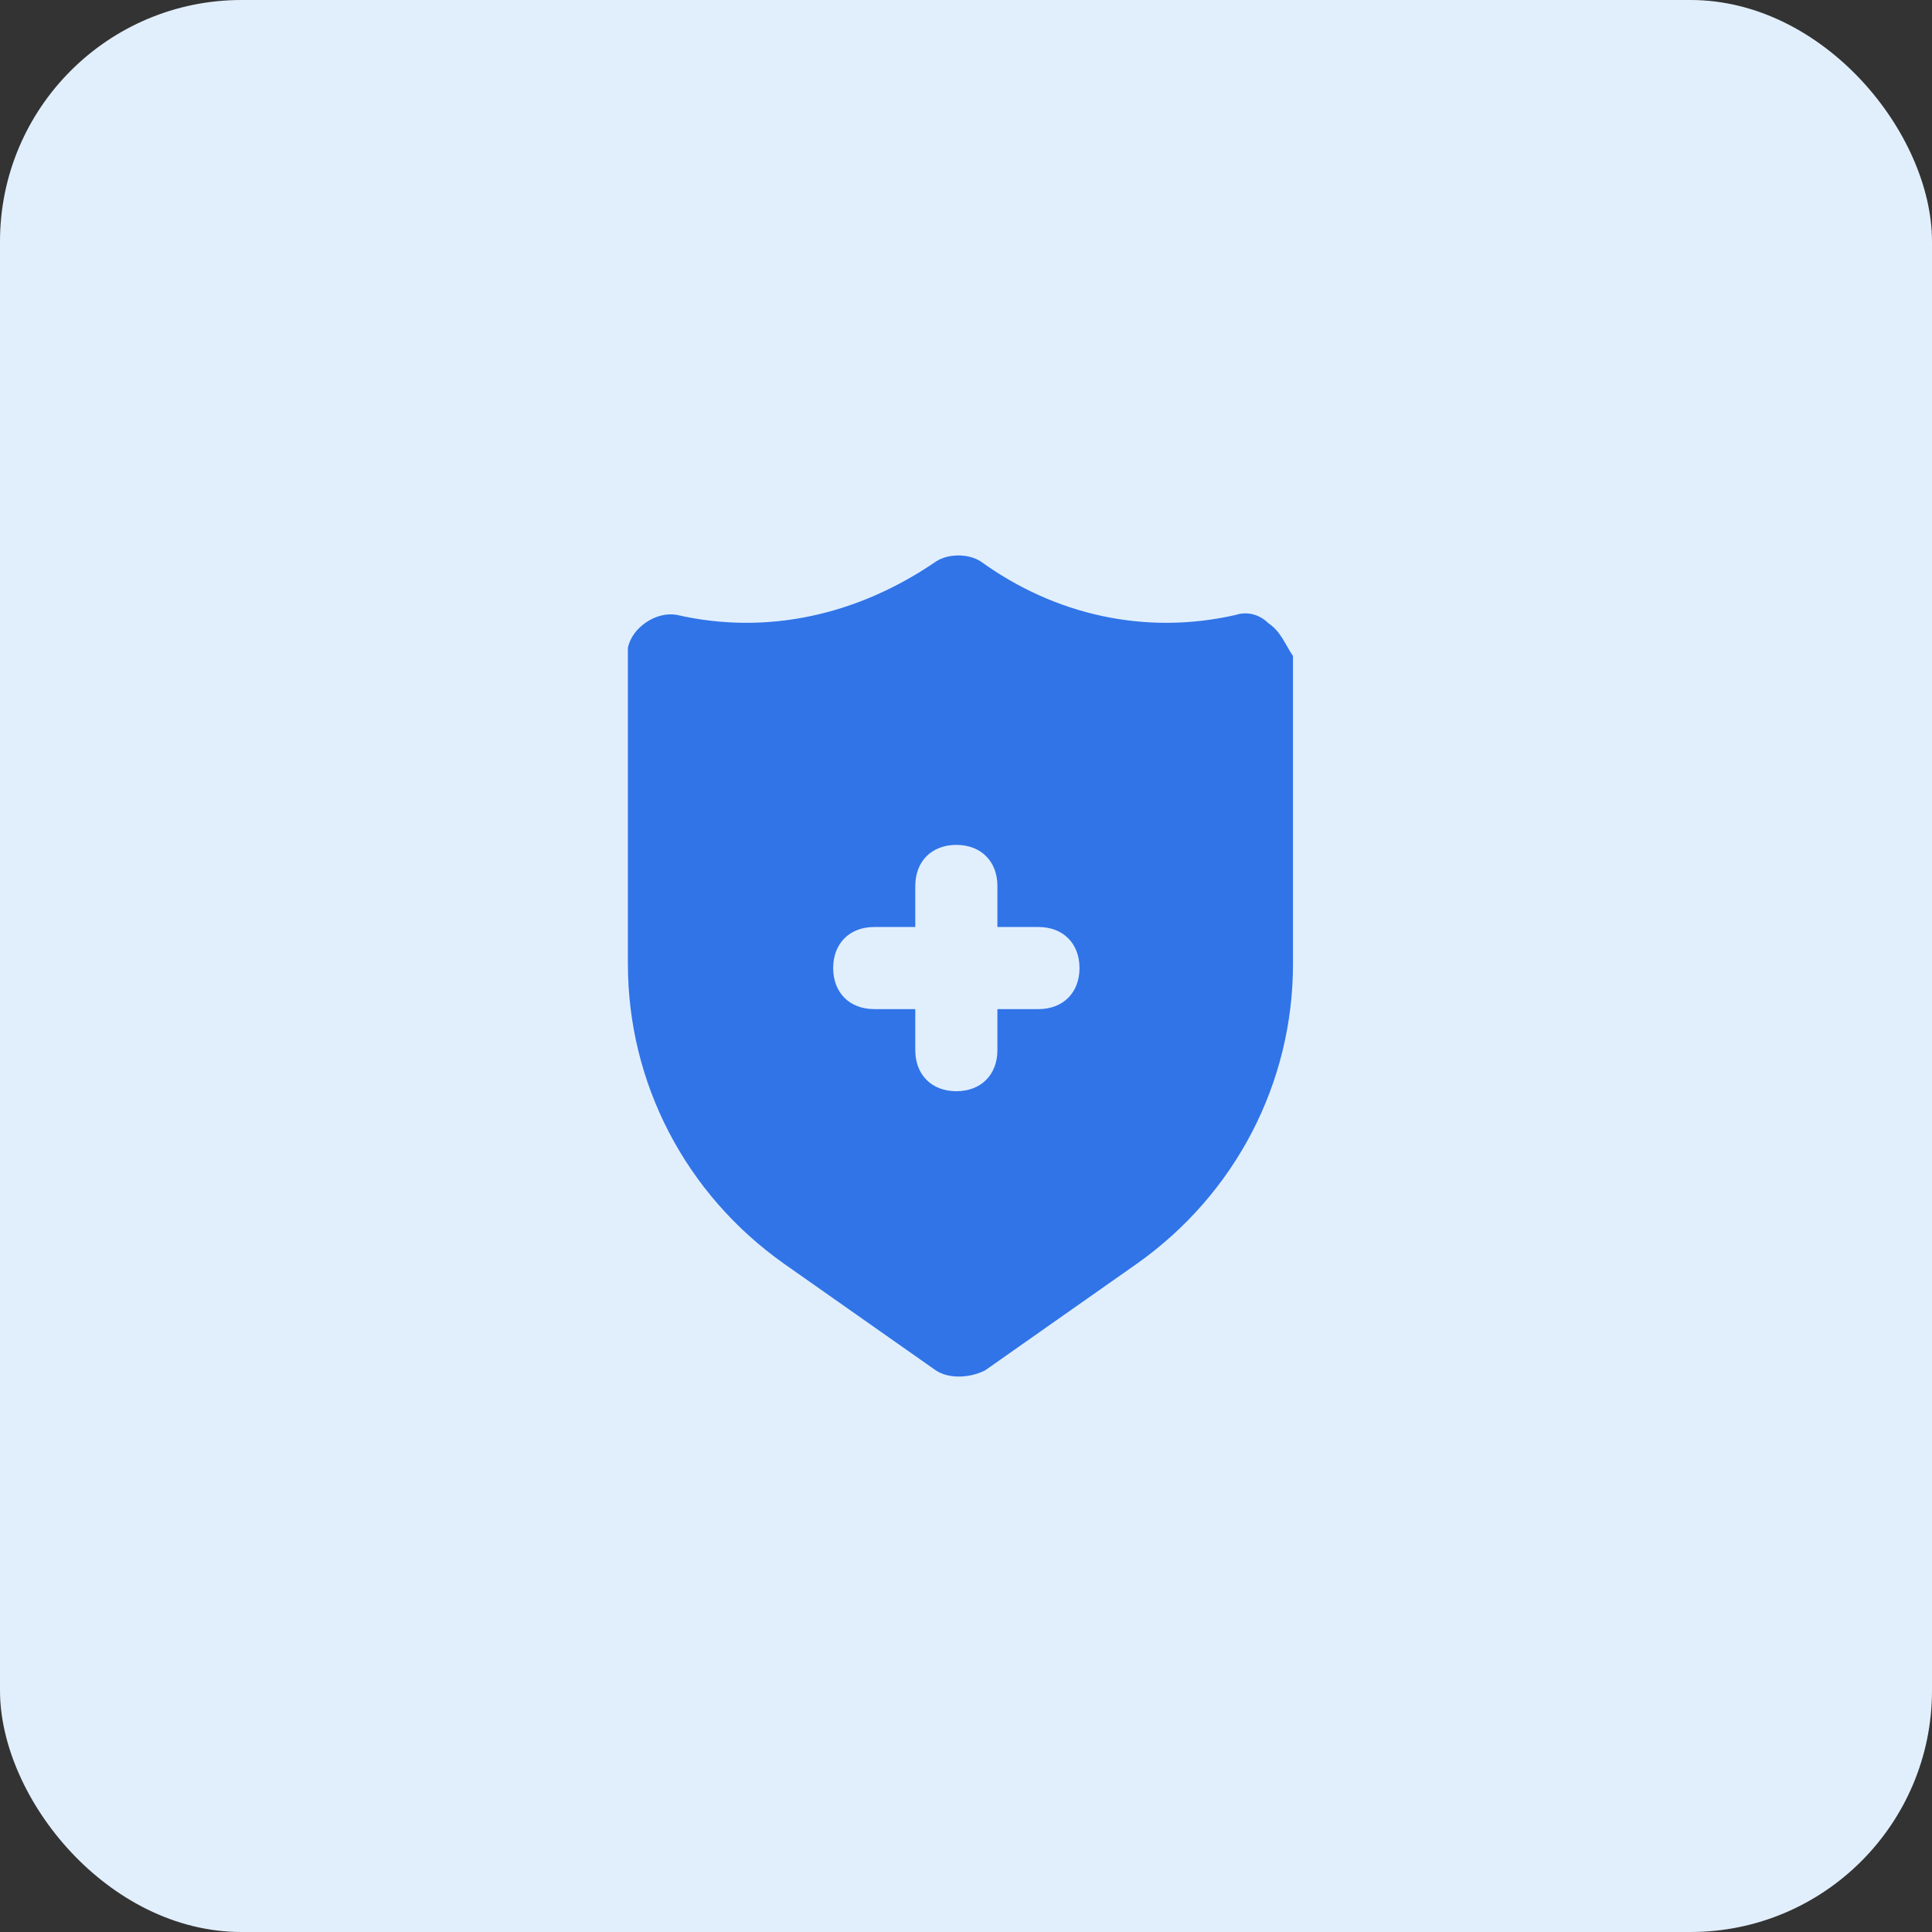
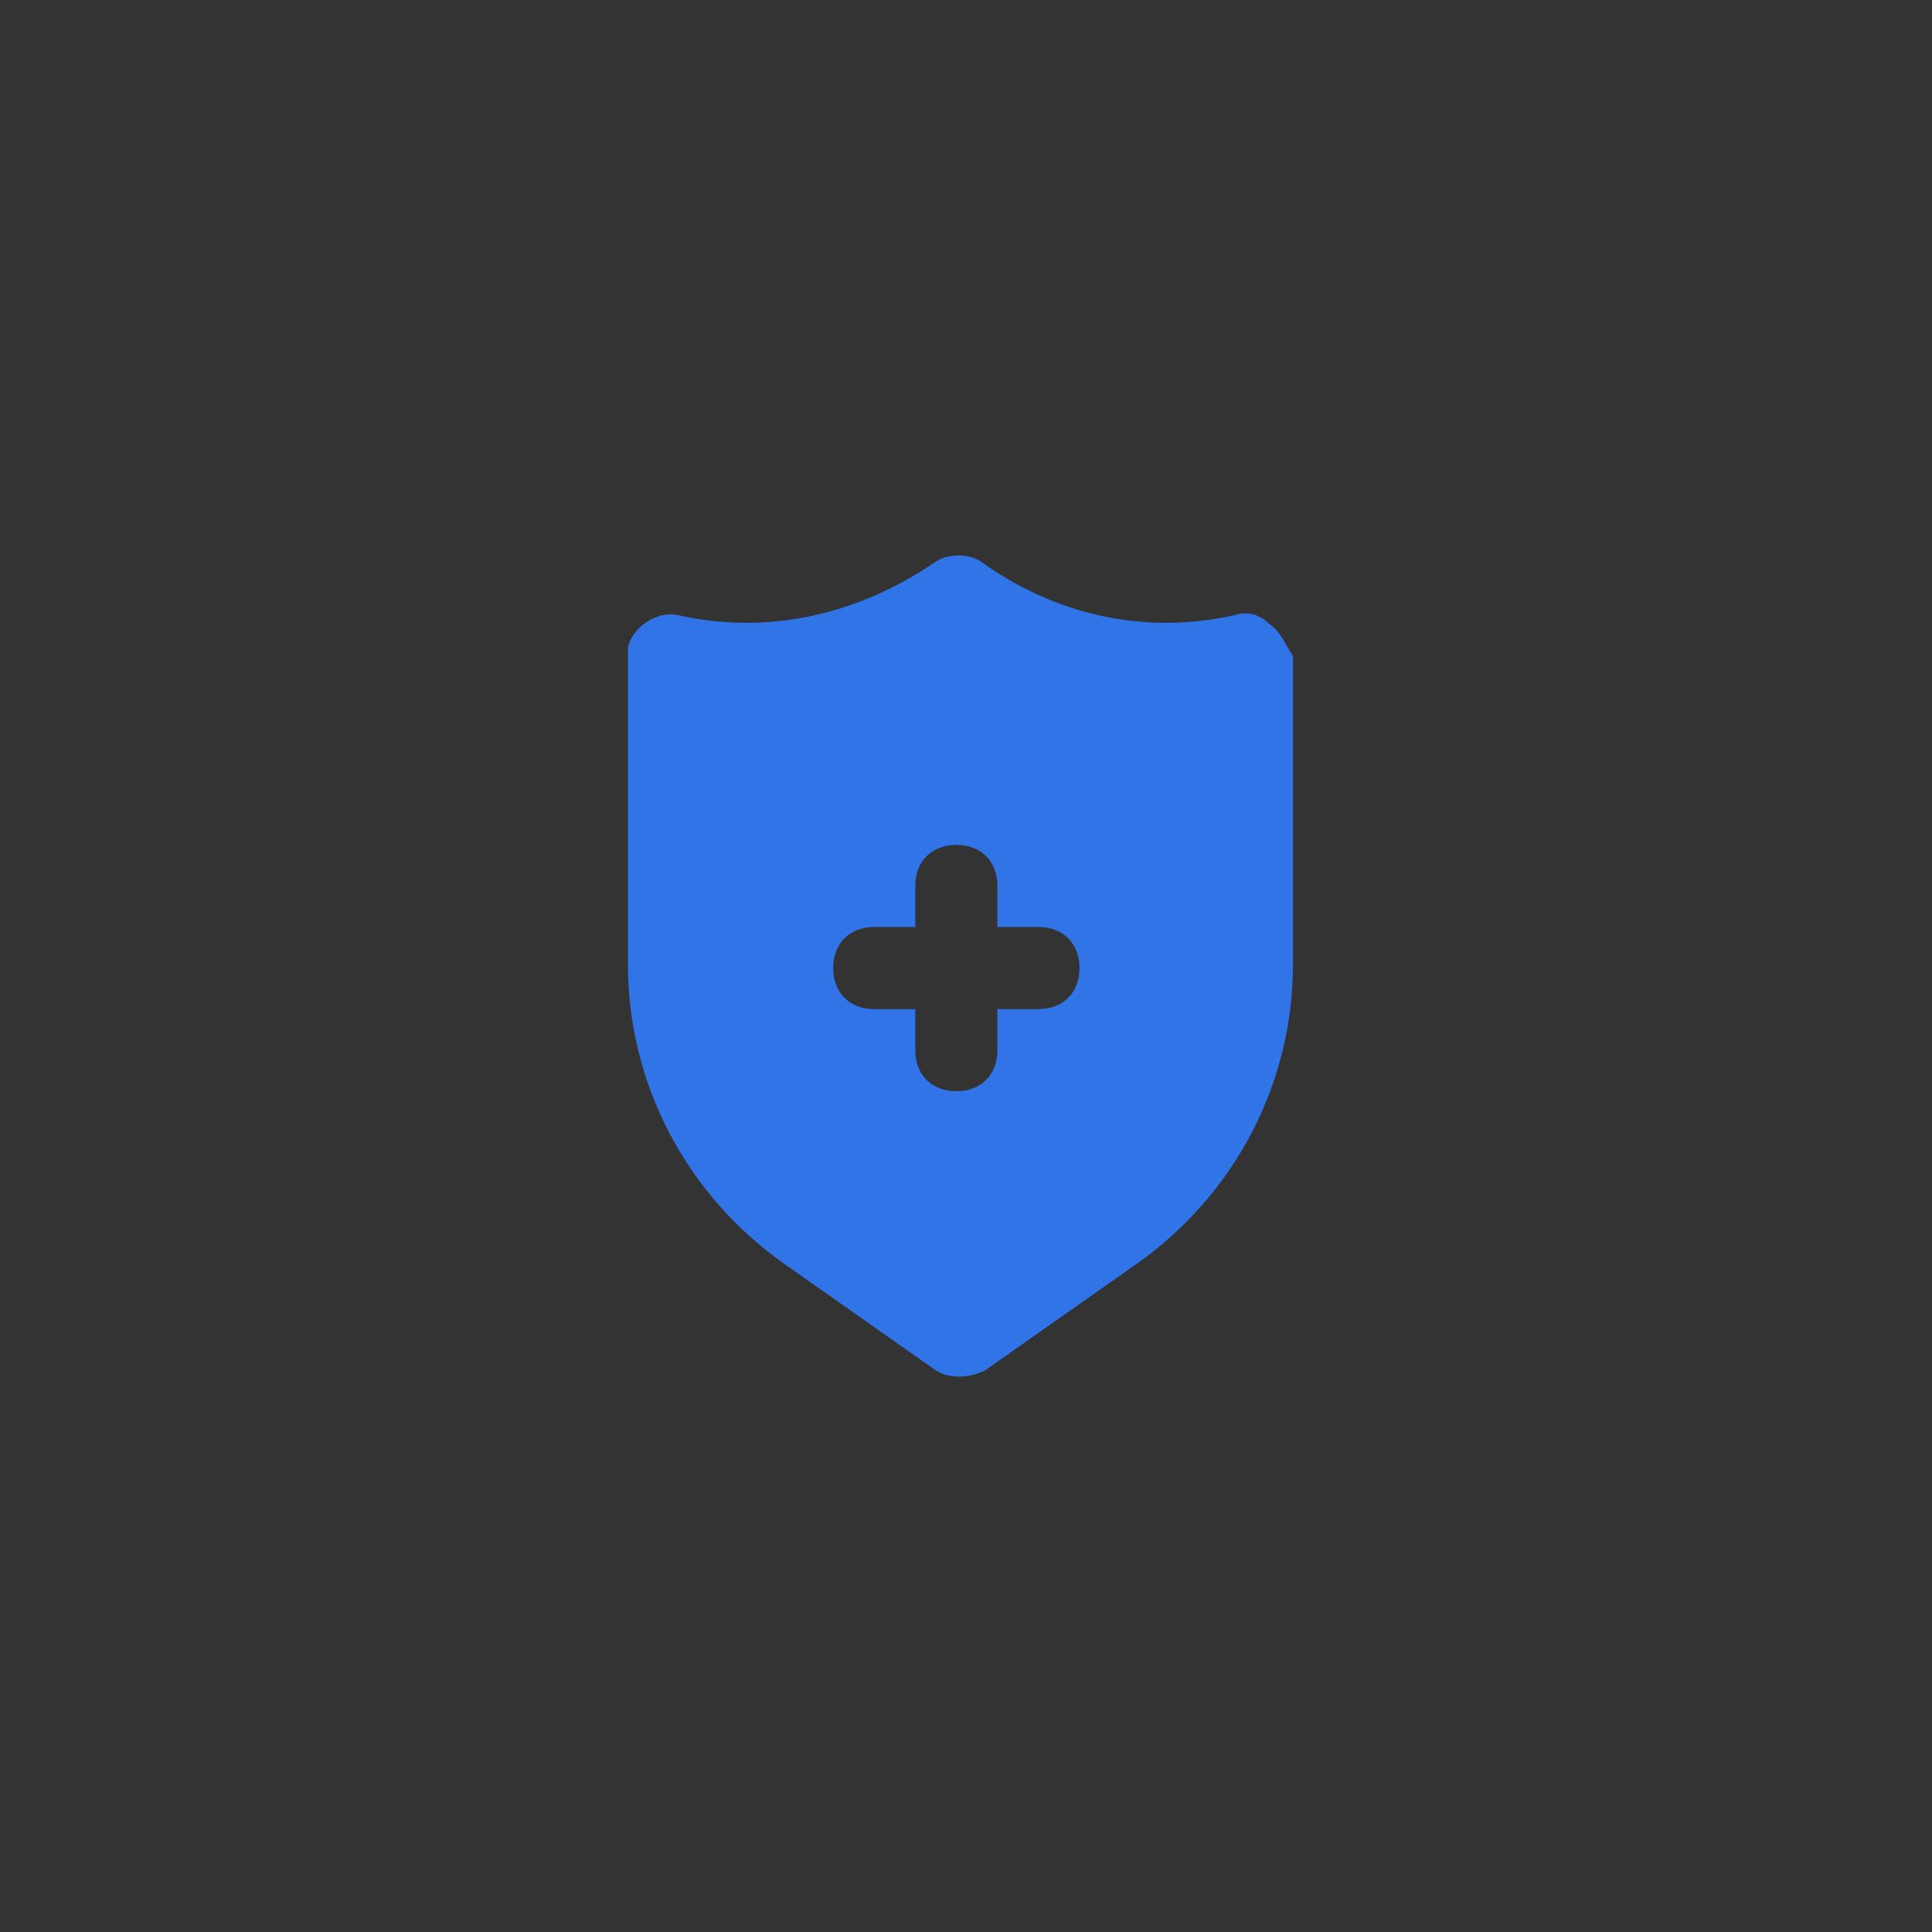
<svg xmlns="http://www.w3.org/2000/svg" width="80" height="80" viewBox="0 0 80 80" fill="none">
  <rect x="0" y="0" width="80" height="80" fill="#333333" stroke="none" />
-   <rect width="80" height="80" rx="10" fill="#E1EFFD" />
  <path d="M52.52 25.805C52.18 25.465 51.67 25.295 51.16 25.465C47.42 26.315 43.68 25.465 40.62 23.255C40.11 22.915 39.26 22.915 38.75 23.255C35.52 25.465 31.78 26.315 28.04 25.465C27.19 25.295 26.17 25.975 26 26.825V27.165V39.915C26 44.845 28.38 49.435 32.46 52.325L38.75 56.745C39.26 57.085 40.11 57.085 40.79 56.745L47.08 52.325C51.16 49.435 53.54 44.845 53.54 39.915V27.165C53.2 26.655 53.03 26.145 52.52 25.805ZM43 41.785H41.3V43.485C41.3 44.505 40.62 45.185 39.6 45.185C38.58 45.185 37.9 44.505 37.9 43.485V41.785H36.2C35.18 41.785 34.5 41.105 34.5 40.085C34.5 39.065 35.18 38.385 36.2 38.385H37.9V36.685C37.9 35.665 38.58 34.985 39.6 34.985C40.62 34.985 41.3 35.665 41.3 36.685V38.385H43C44.02 38.385 44.7 39.065 44.7 40.085C44.7 41.105 44.02 41.785 43 41.785Z" fill="#3074E8" />
</svg>